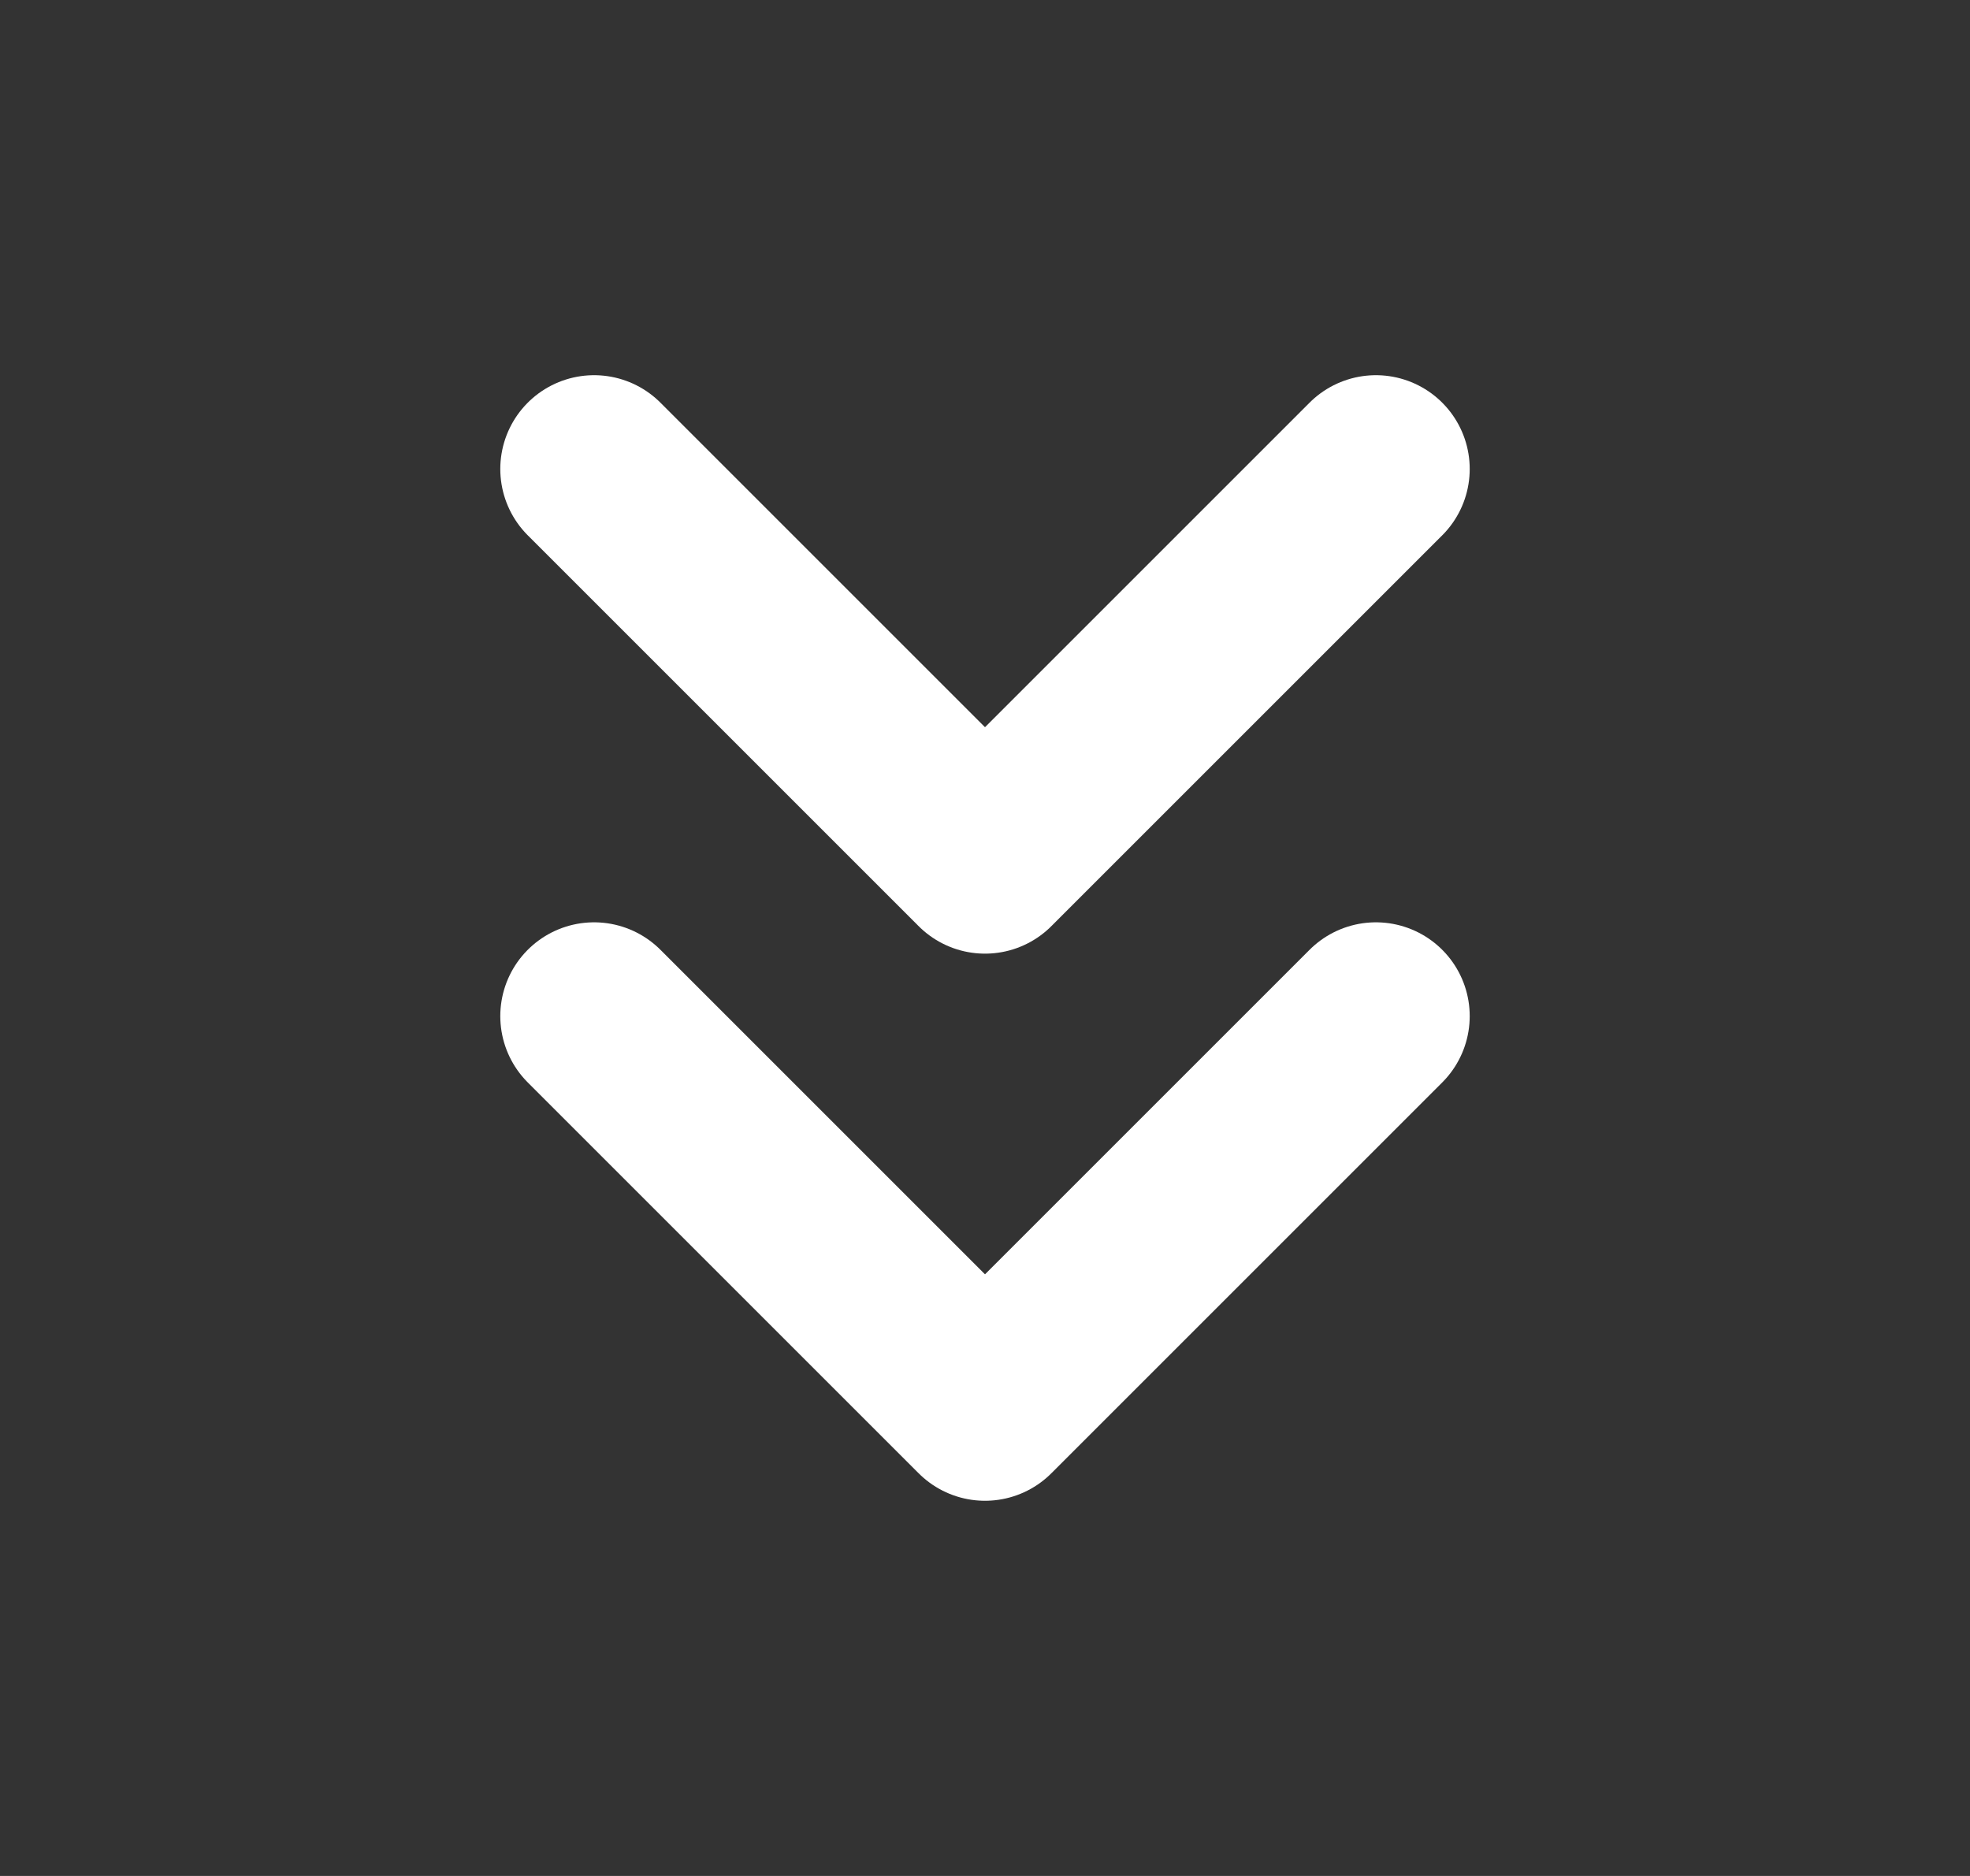
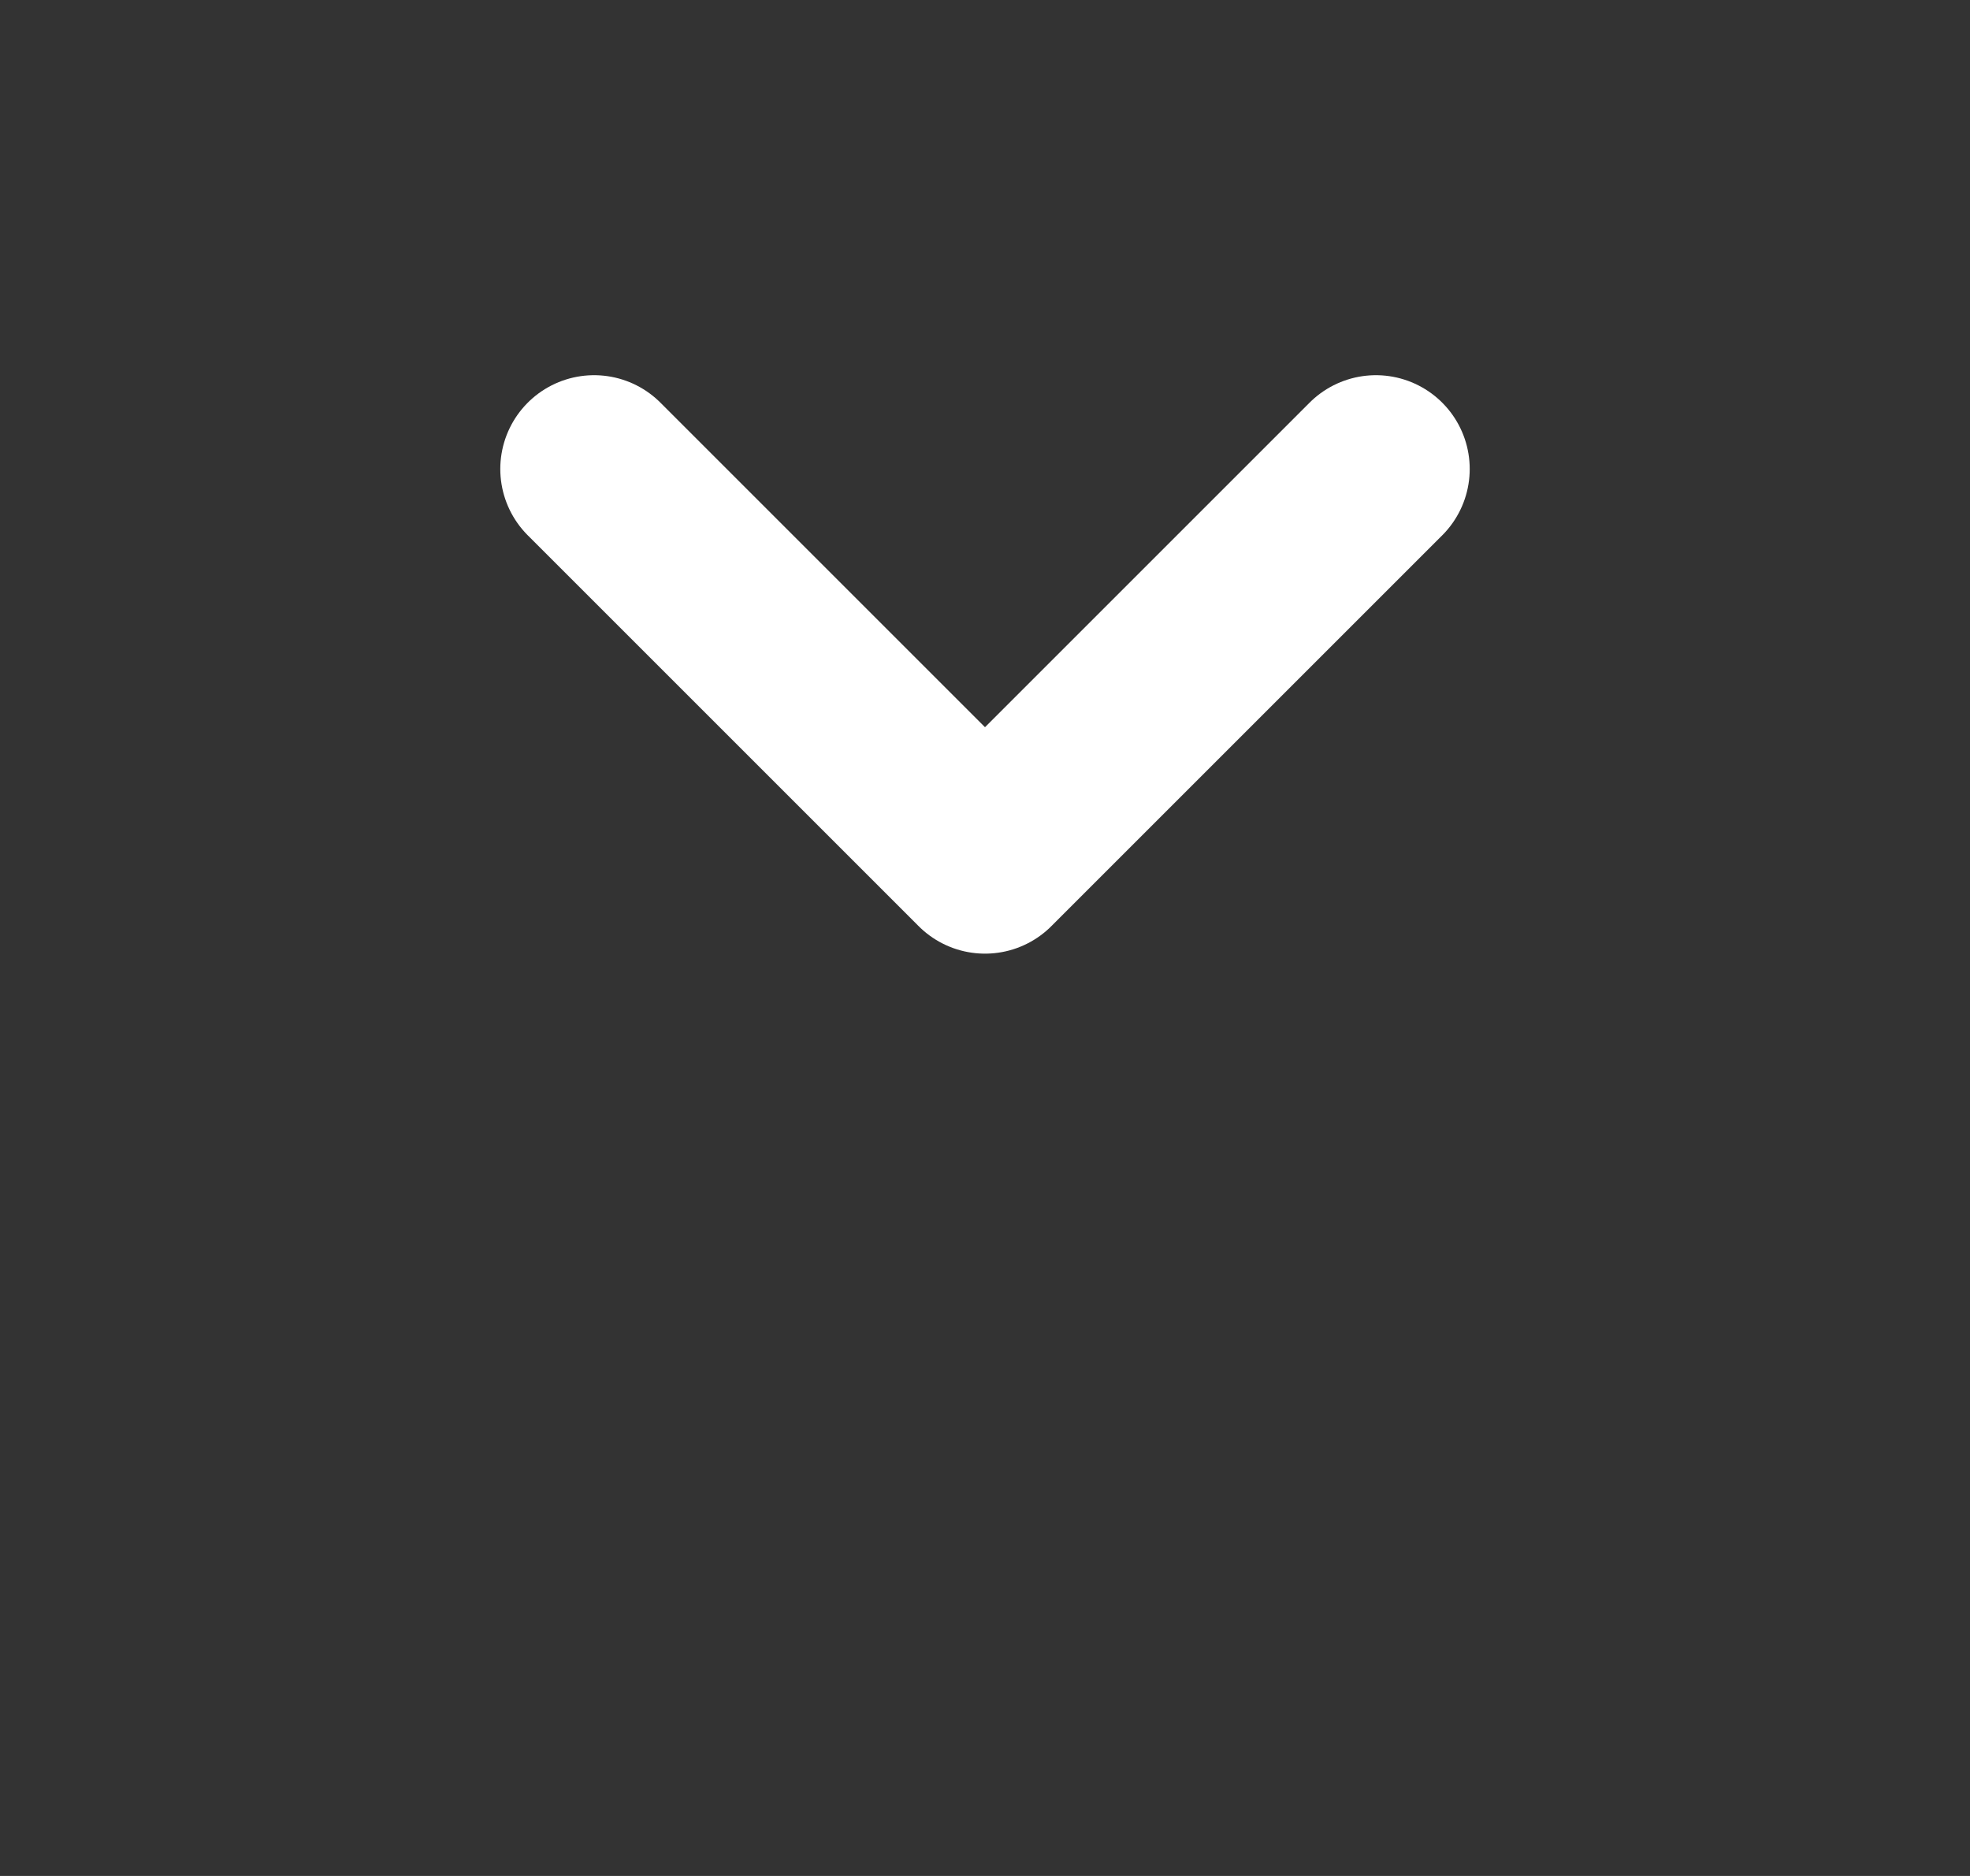
<svg xmlns="http://www.w3.org/2000/svg" width="21" height="20" viewBox="0 0 21 20" fill="none">
  <rect x="0" y="0" width="21" height="20" fill="#333333" stroke="none" />
-   <path d="M6.333 10.833L10.5 15L14.667 10.833" stroke="white" stroke-width="2" stroke-linecap="round" stroke-linejoin="round" />
  <path d="M6.333 5L10.5 9.167L14.667 5" stroke="white" stroke-width="2" stroke-linecap="round" stroke-linejoin="round" />
</svg>